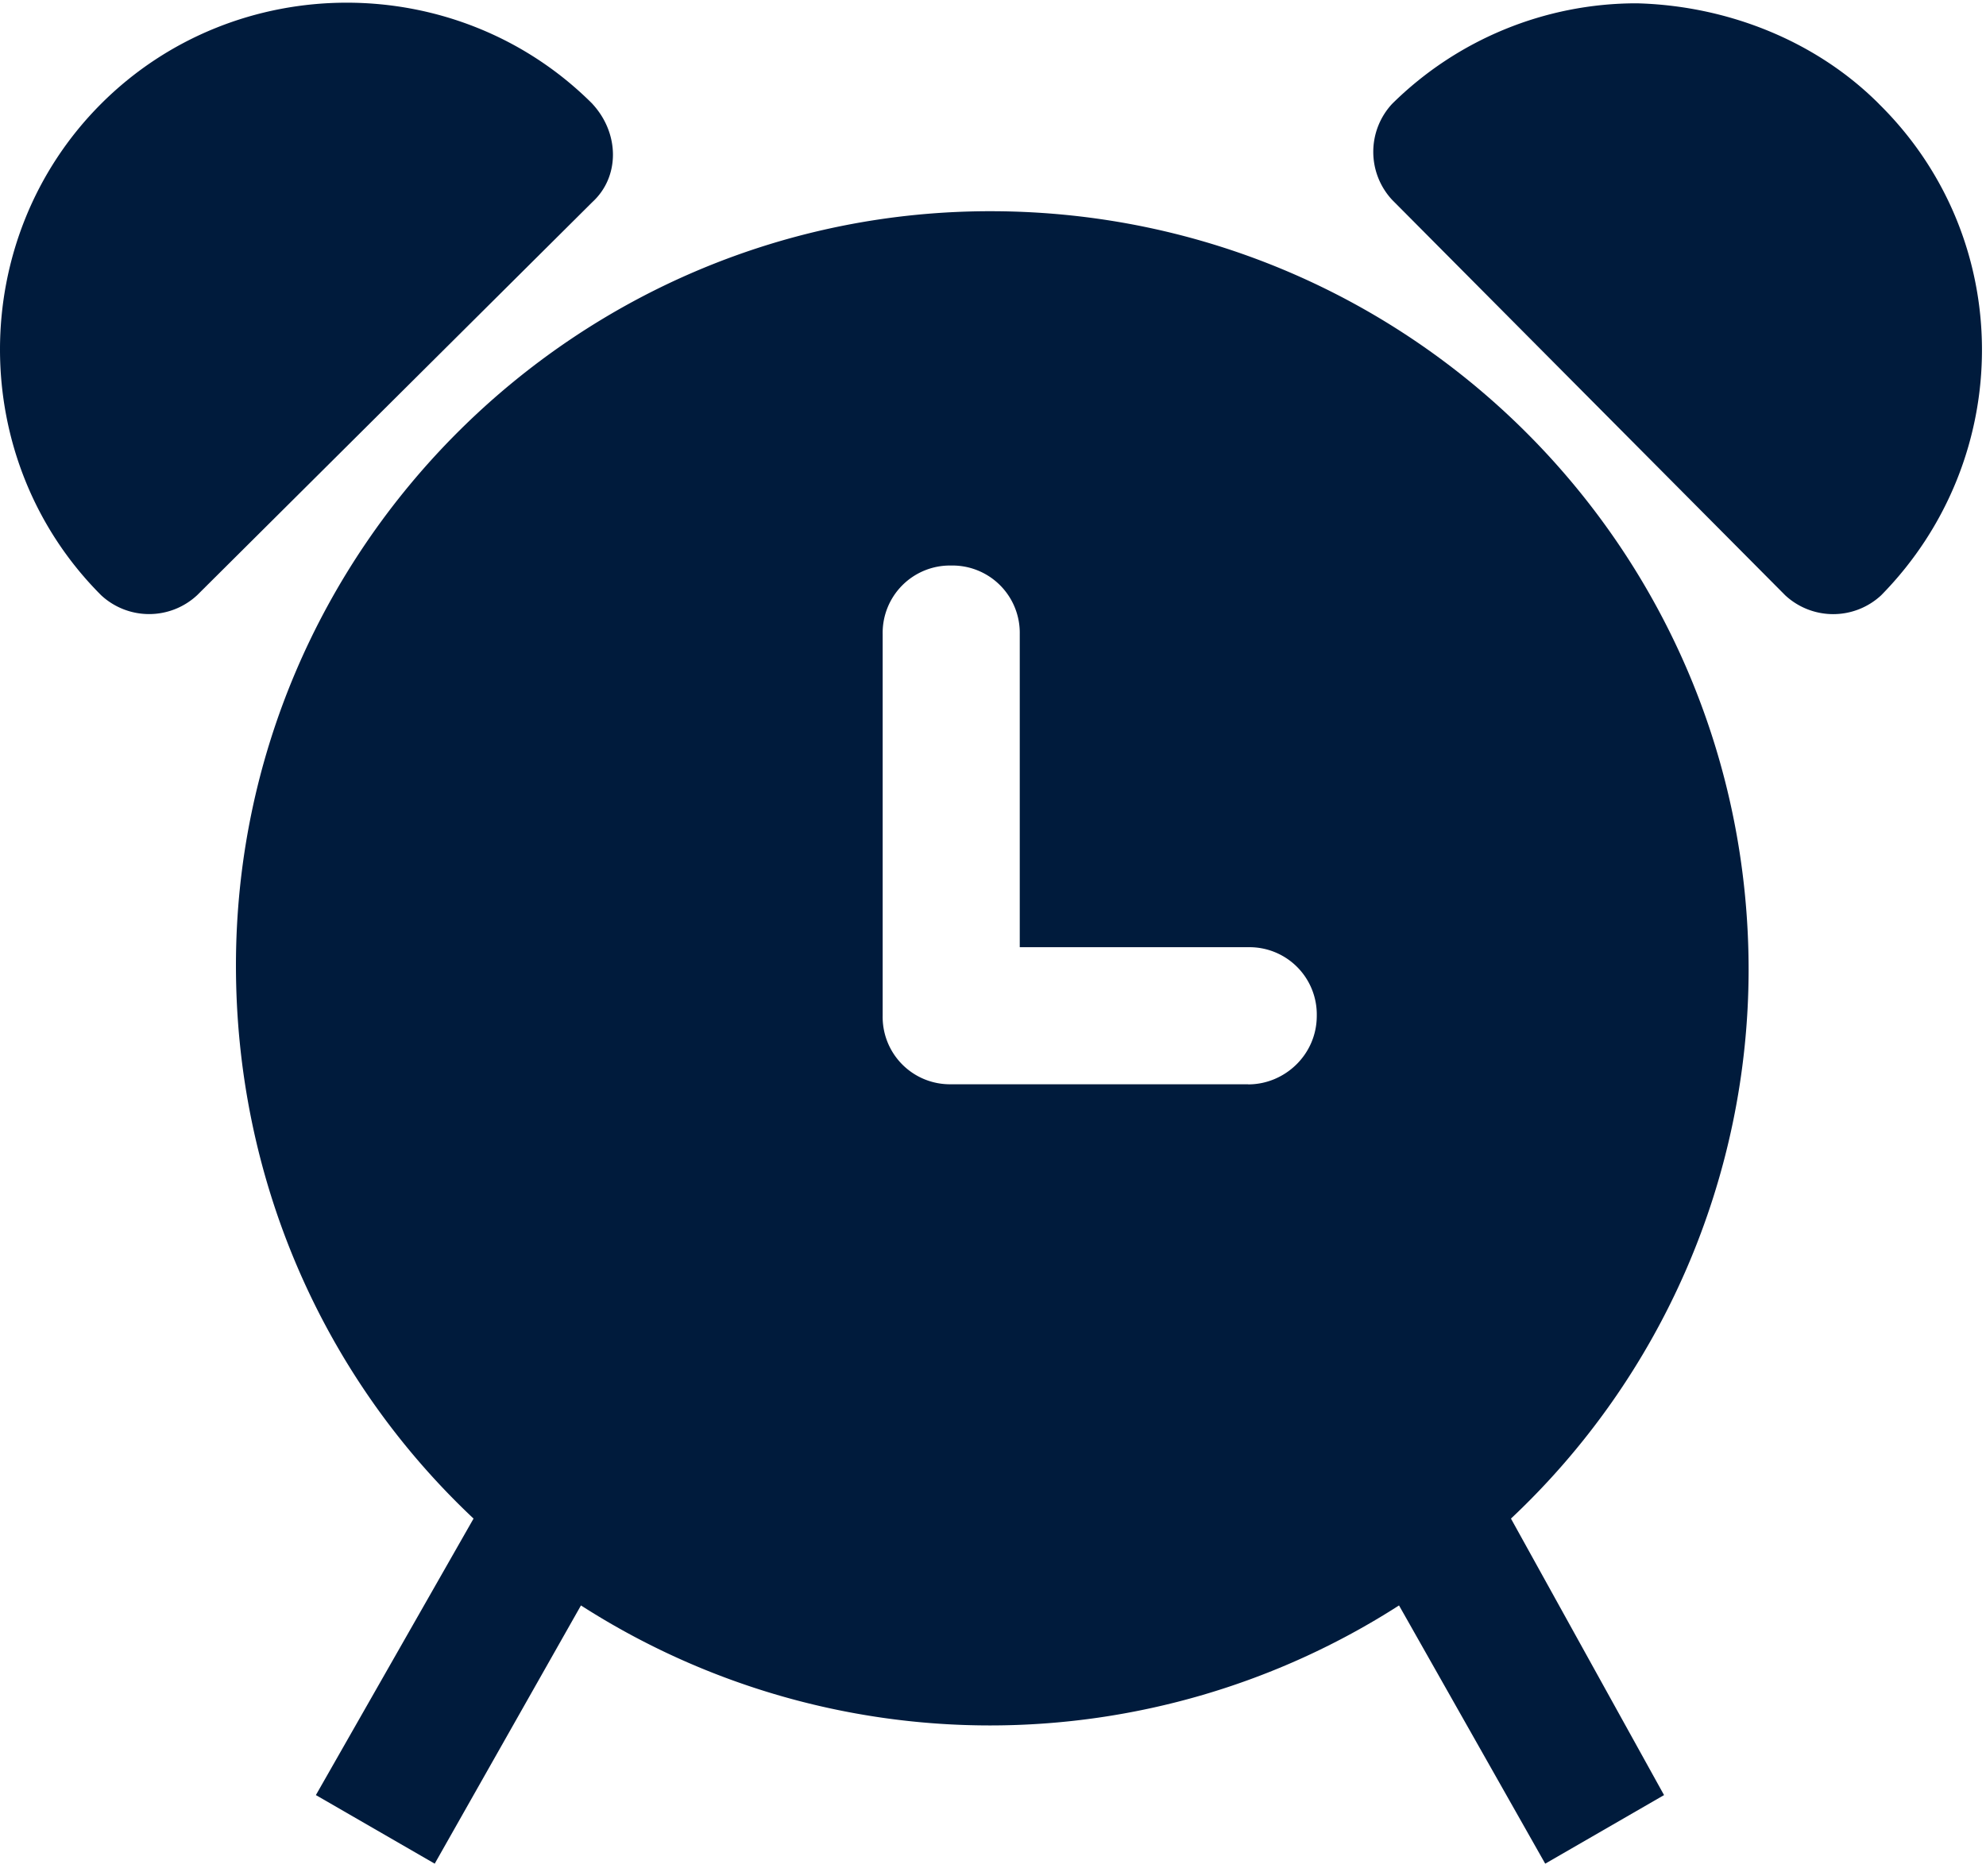
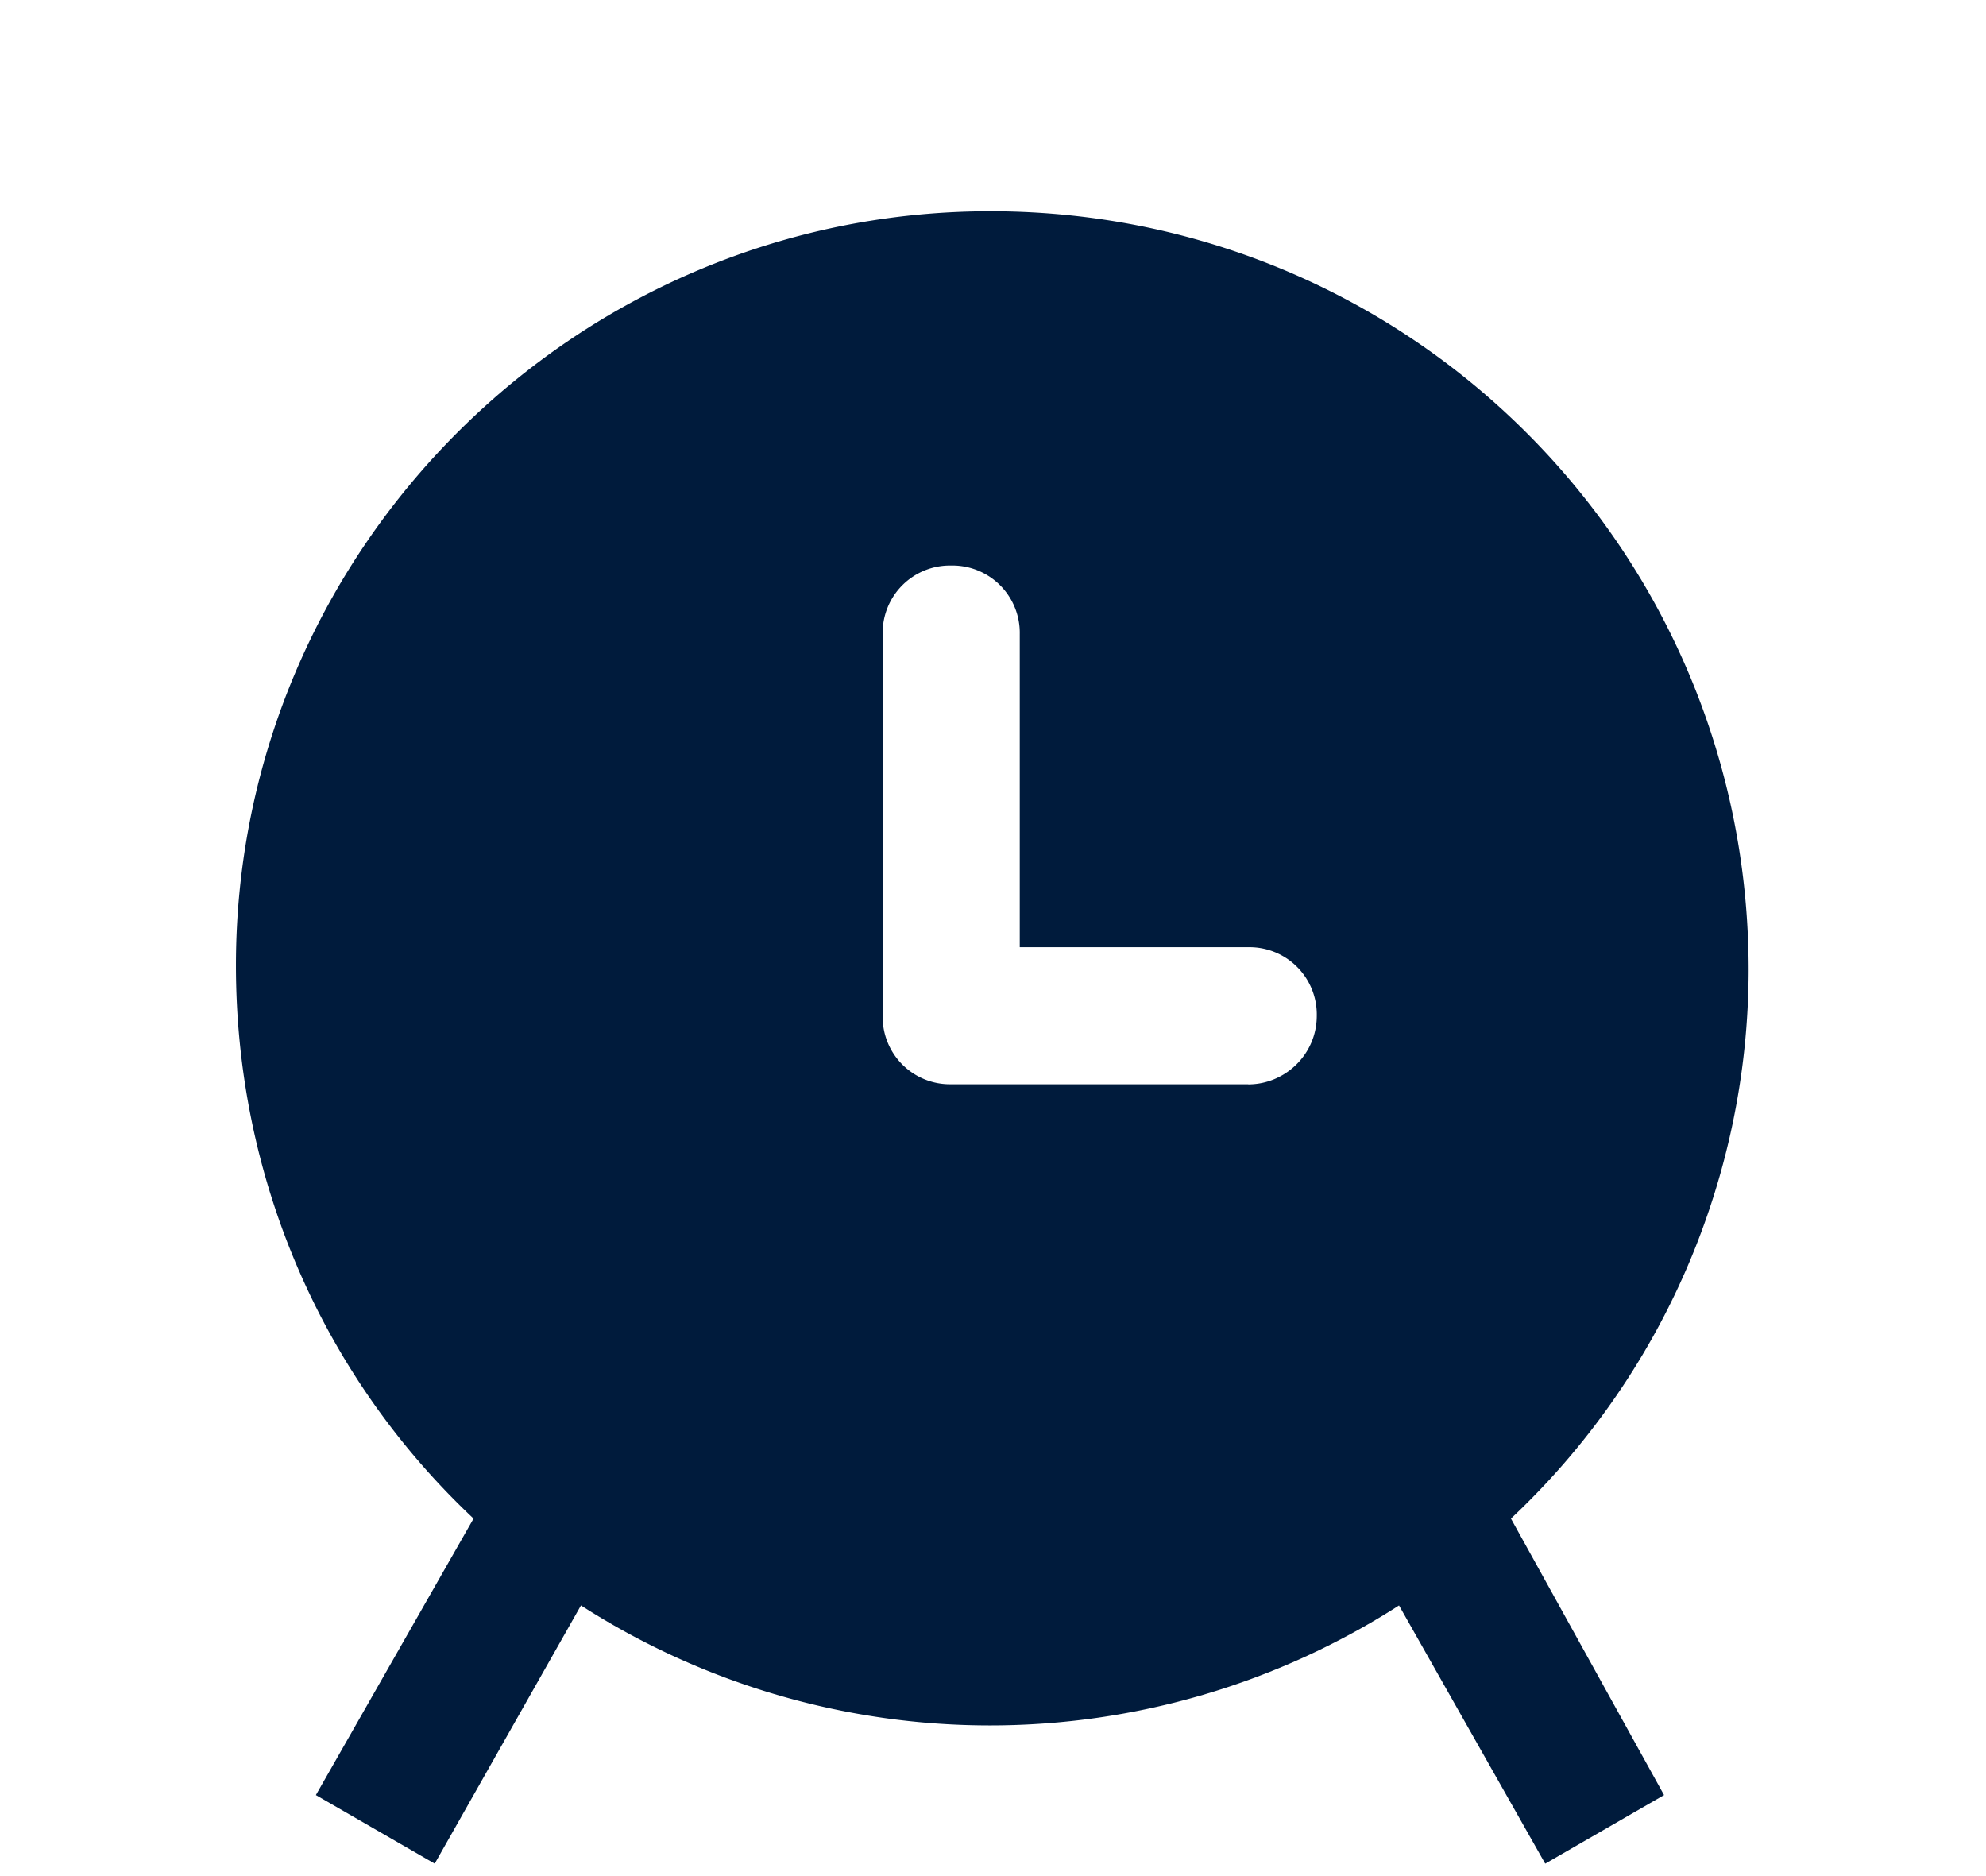
<svg xmlns="http://www.w3.org/2000/svg" width="36" height="34" viewBox="0 0 36 34">
  <g fill="#001B3C" fill-rule="nonzero">
    <path d="M31.697 17.58c0-7.58-6.089-13.71-13.669-13.752-7.58-.041-13.751 6.13-13.751 13.669 0 3.81 1.532 7.414 4.307 10.024l-2.858 5.011 2.154 1.243 2.651-4.68a13.727 13.727 0 0 0 14.829 0l2.65 4.68 2.154-1.243-2.775-5.011a13.663 13.663 0 0 0 4.308-9.941zm-9.071 2.07H17.24A1.22 1.22 0 0 1 16 18.409v-6.917a1.22 1.22 0 0 1 1.242-1.243 1.22 1.22 0 0 1 1.243 1.243v5.674h4.142a1.22 1.22 0 0 1 1.242 1.243c0 .704-.58 1.243-1.242 1.243z" />
-     <path d="M10.738 1.881c-2.444-2.443-6.461-2.443-8.905 0-2.444 2.444-2.444 6.462 0 8.906a1.278 1.278 0 0 0 1.74 0l7.165-7.125c.497-.455.497-1.242 0-1.78zM34.058 1.881C32.898.721 31.283.101 29.668.06a6.304 6.304 0 0 0-4.433 1.822 1.278 1.278 0 0 0 0 1.74l7.125 7.166a1.278 1.278 0 0 0 1.74 0c2.443-2.485 2.443-6.462-.042-8.906z" />
  </g>
</svg>